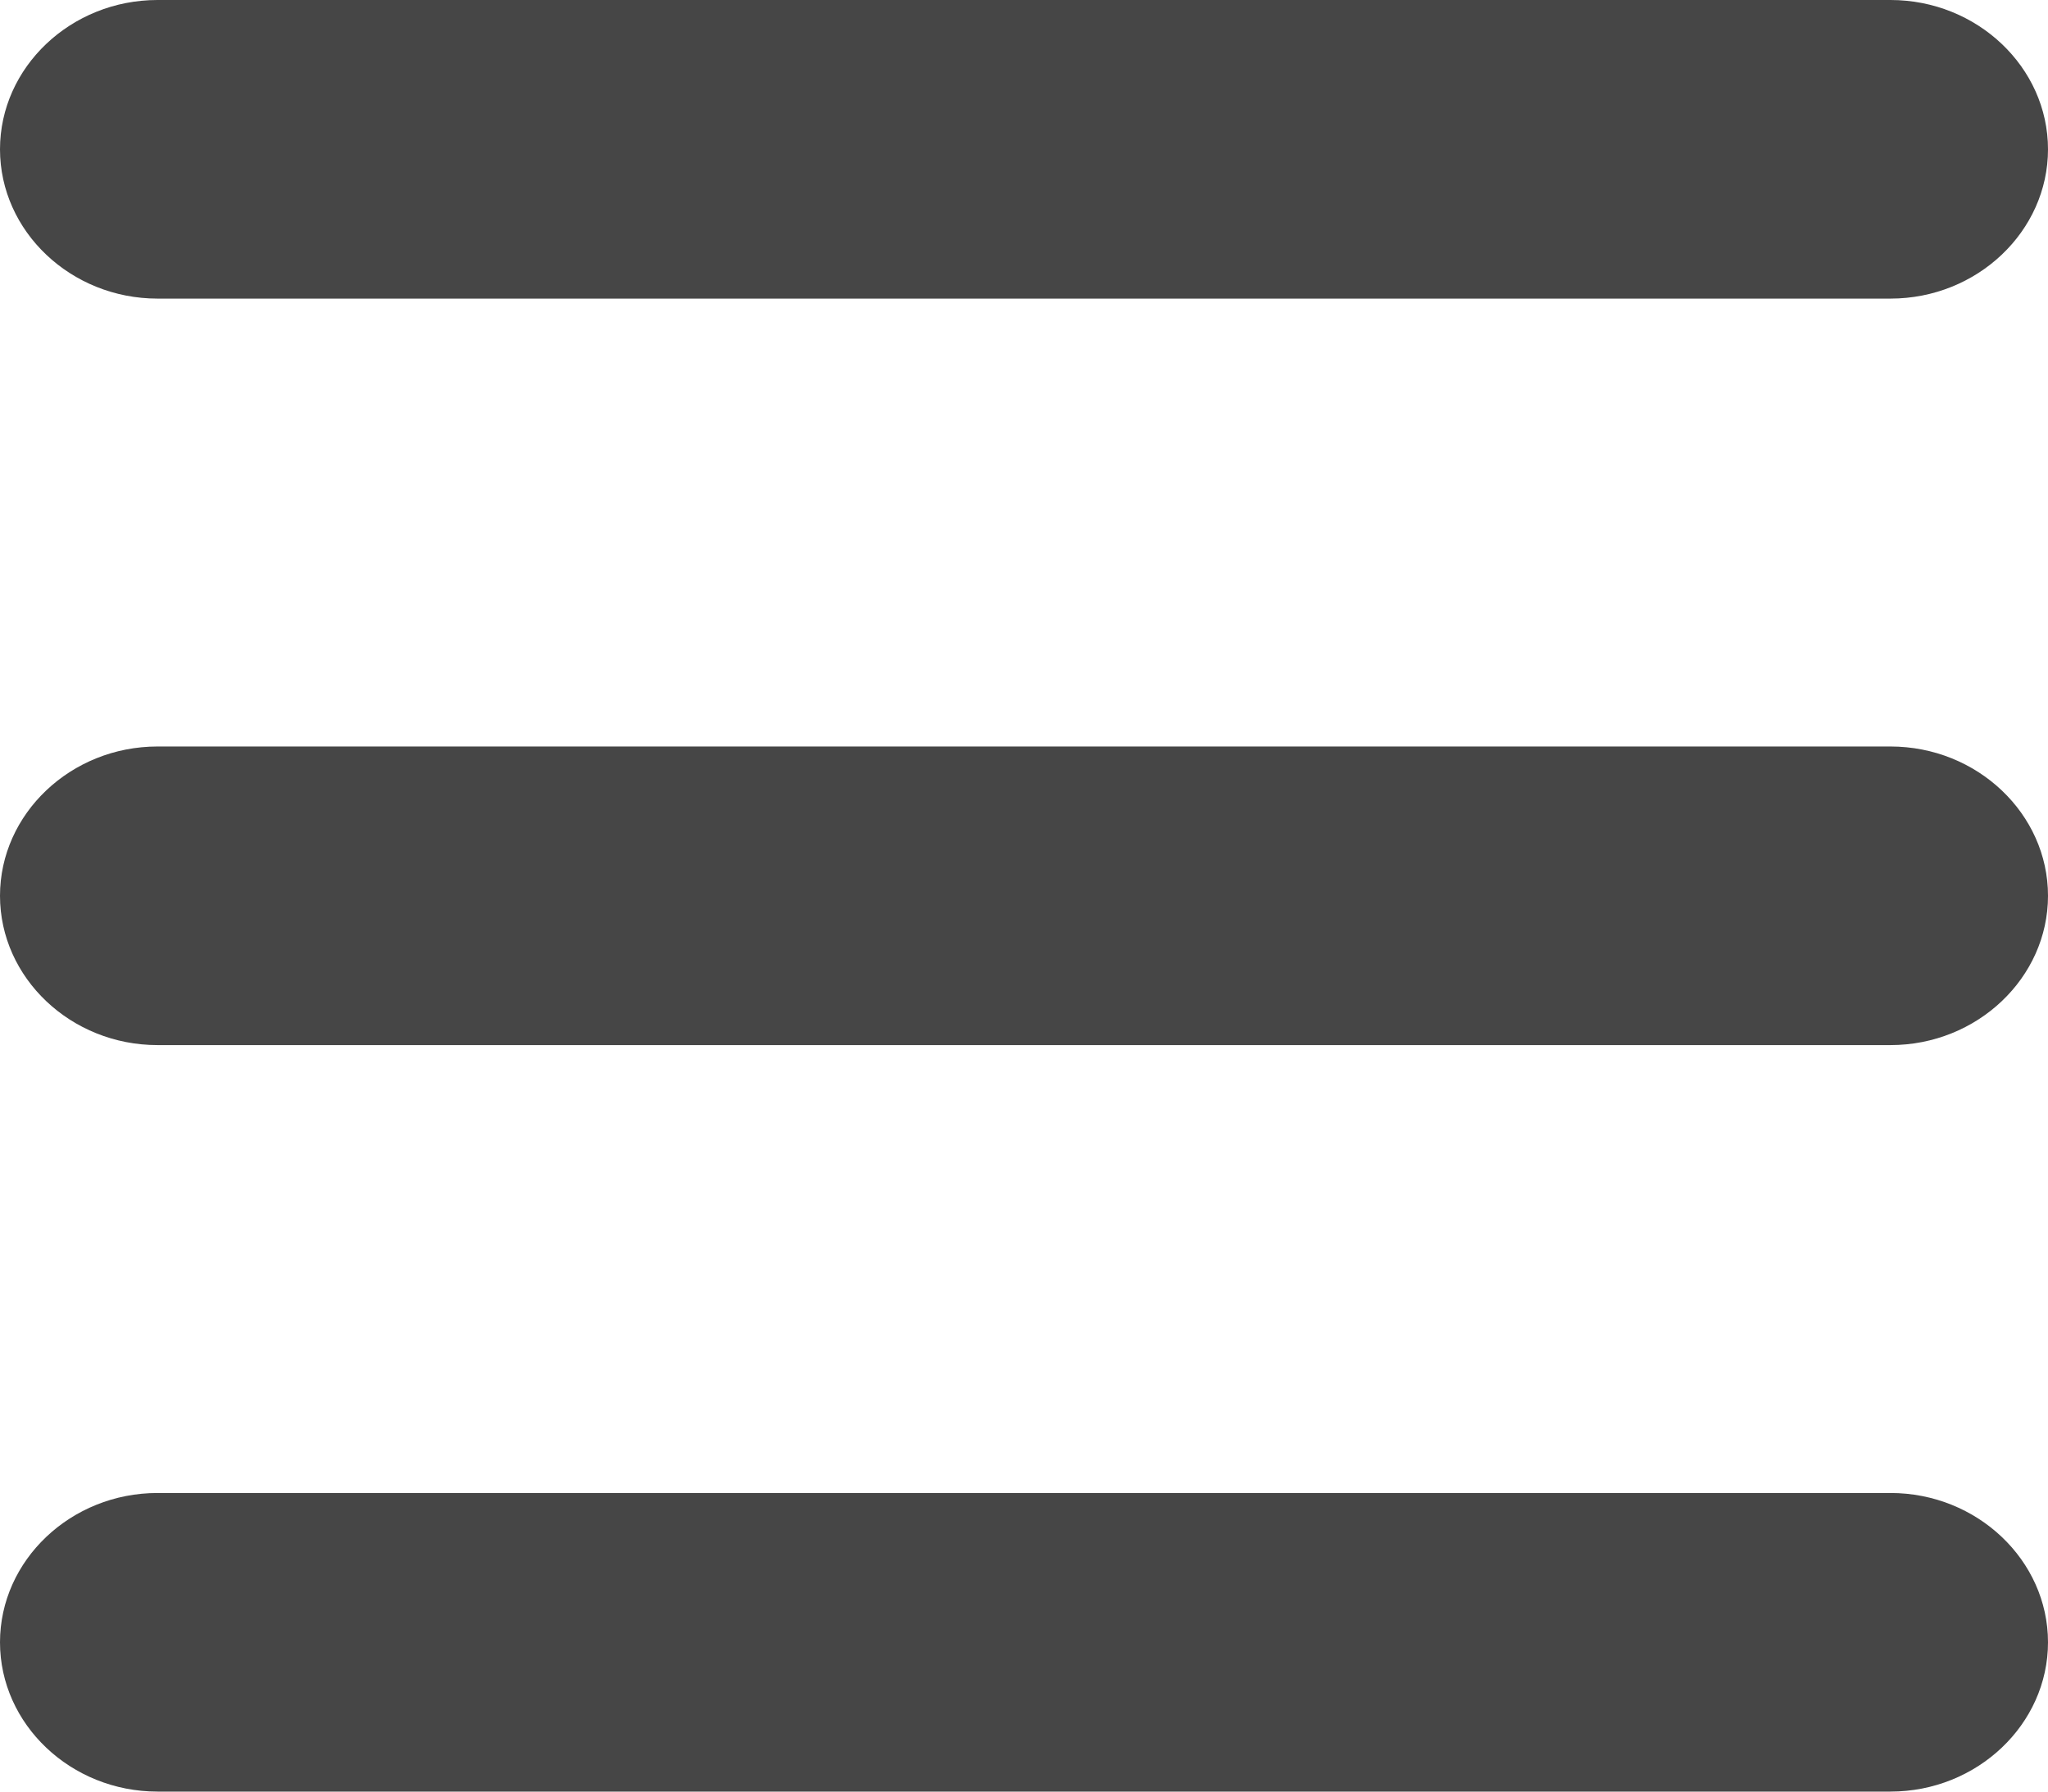
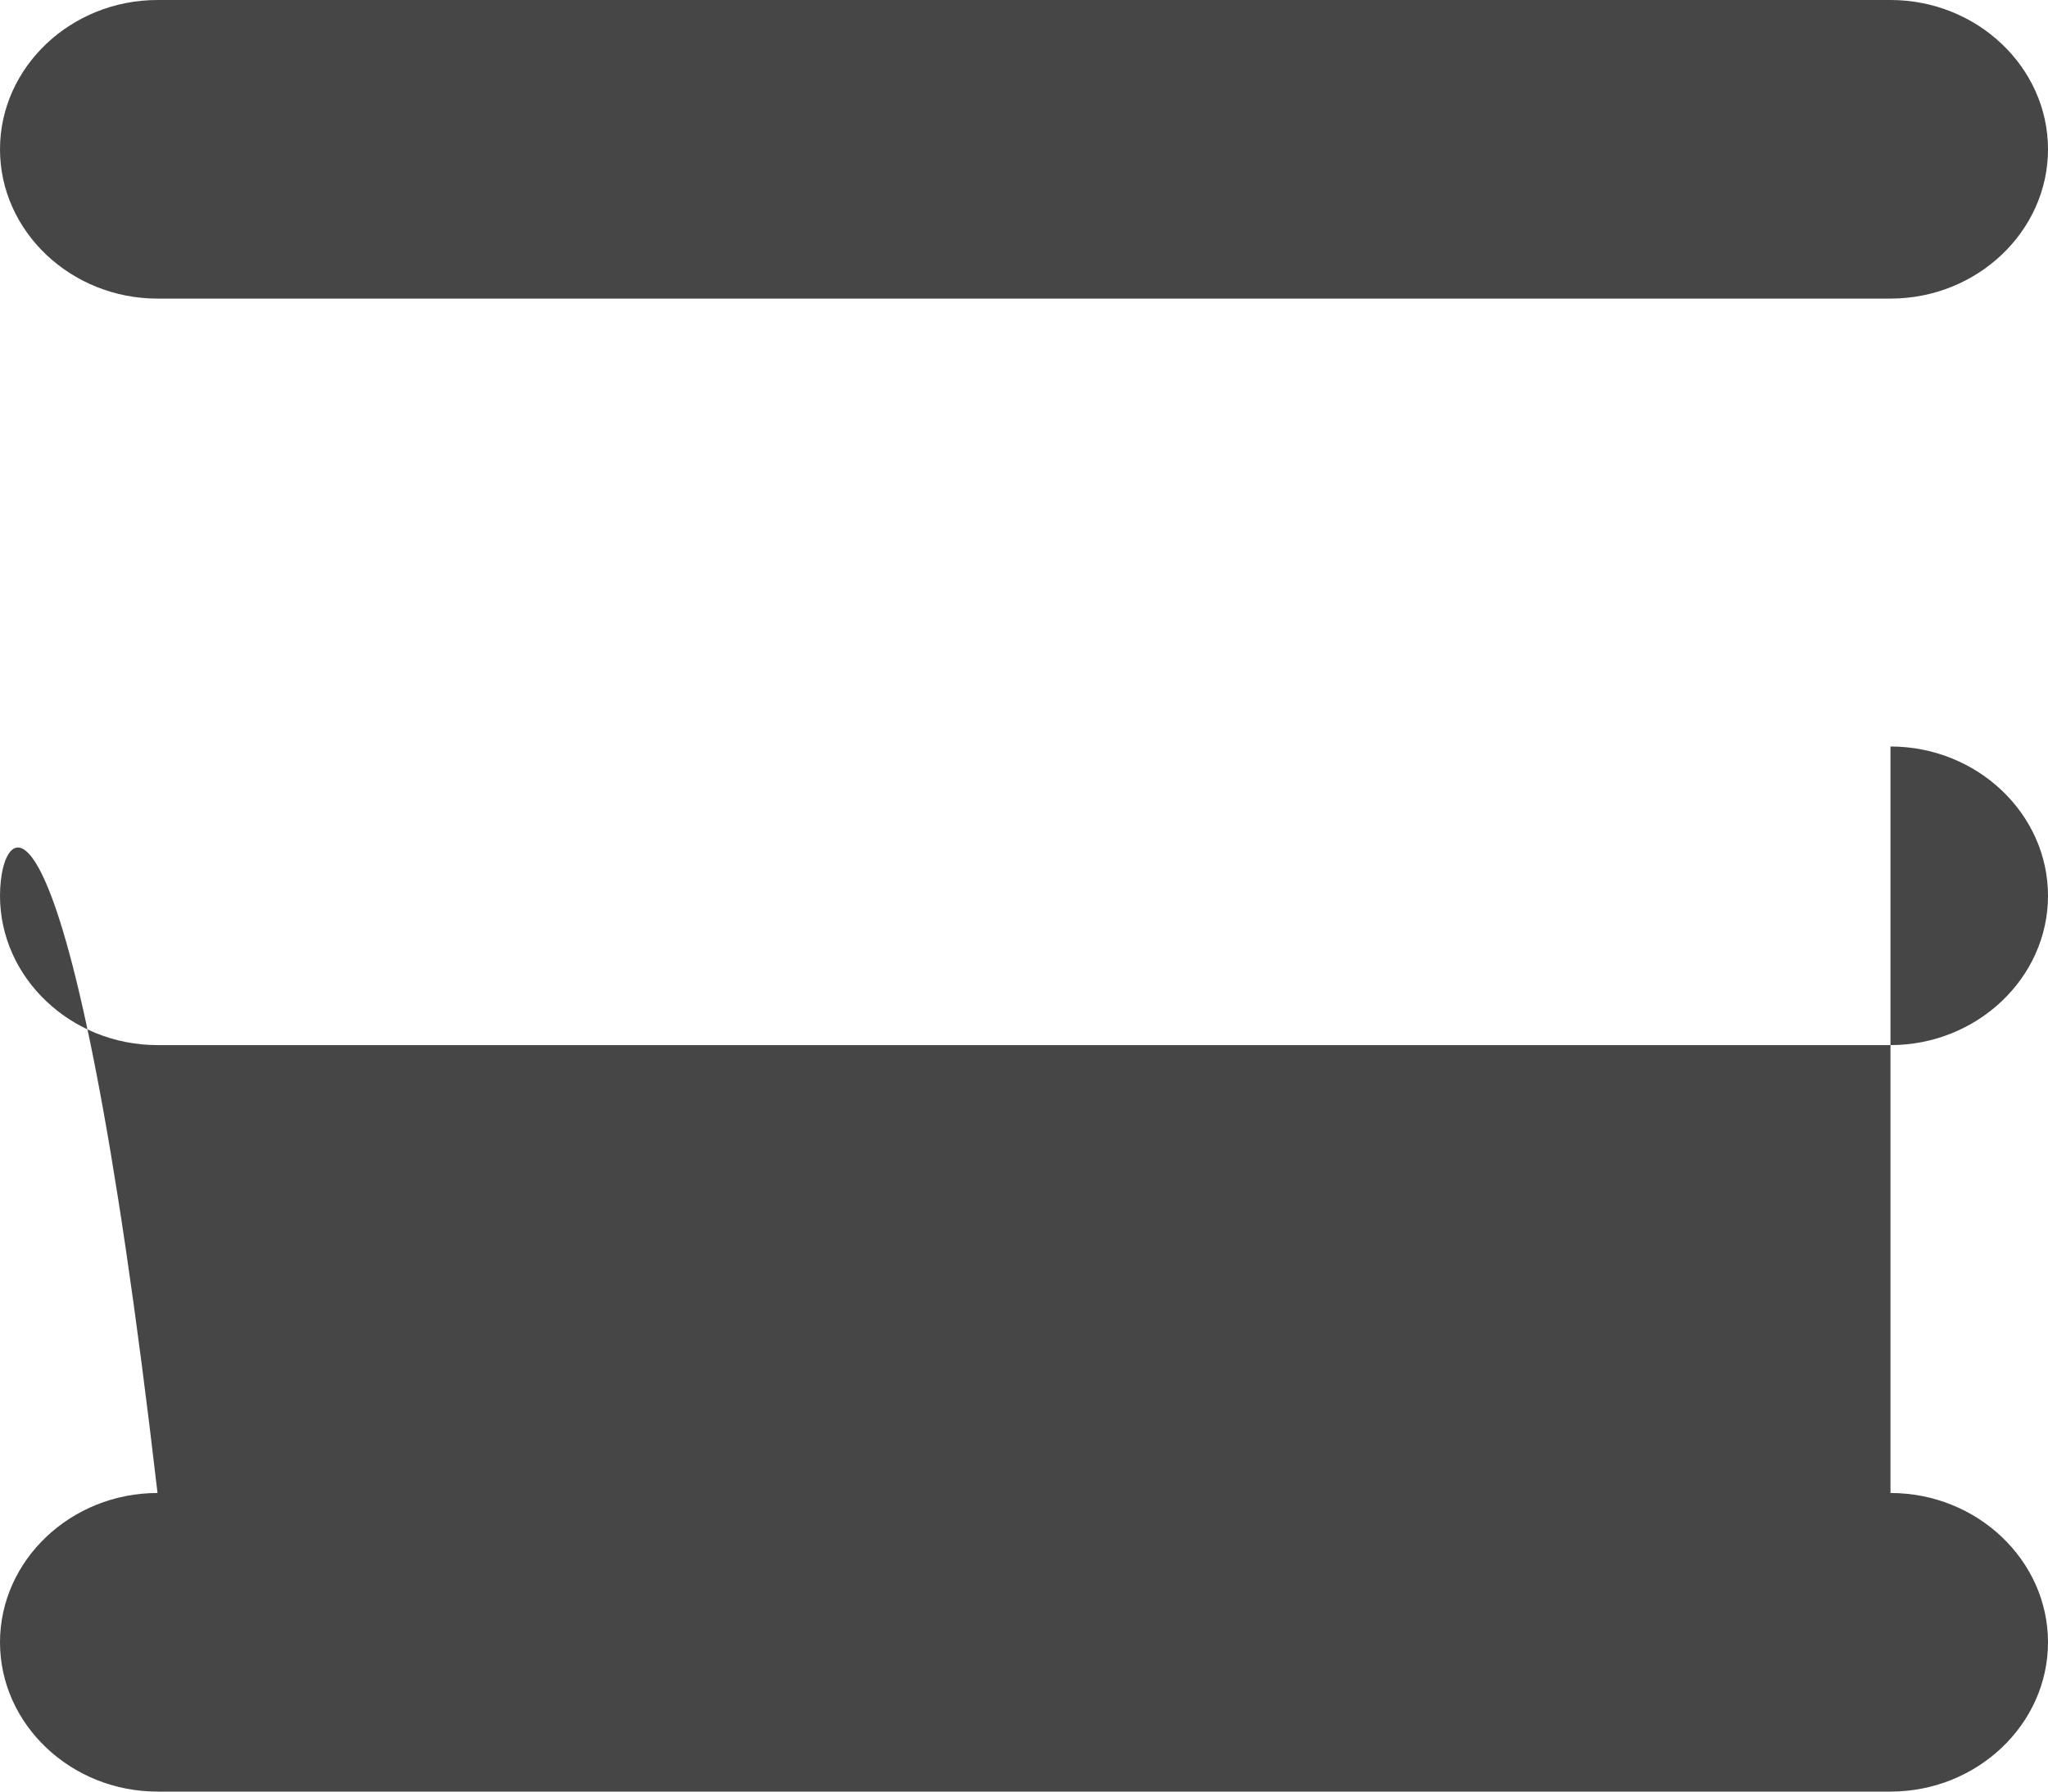
<svg xmlns="http://www.w3.org/2000/svg" width="24" height="21" viewBox="0 0 24 21">
  <g fill="#464646" fill-rule="evenodd">
-     <path d="M22.154 17.5H1.846C.831 17.5 0 18.288 0 19.25S.831 21 1.846 21h20.308C23.169 21 24 20.212 24 19.25s-.831-1.75-1.846-1.75zM22.154 8.75H1.846C.831 8.75 0 9.538 0 10.5s.831 1.75 1.846 1.75h20.308c1.015 0 1.846-.788 1.846-1.75s-.831-1.75-1.846-1.75zM1.846 3.5h20.308C23.169 3.5 24 2.712 24 1.75S23.169 0 22.154 0H1.846C.831 0 0 .788 0 1.75S.831 3.5 1.846 3.5z" />
+     <path d="M22.154 17.5H1.846C.831 17.5 0 18.288 0 19.25S.831 21 1.846 21h20.308C23.169 21 24 20.212 24 19.25s-.831-1.75-1.846-1.75zH1.846C.831 8.75 0 9.538 0 10.5s.831 1.75 1.846 1.75h20.308c1.015 0 1.846-.788 1.846-1.75s-.831-1.75-1.846-1.75zM1.846 3.5h20.308C23.169 3.5 24 2.712 24 1.75S23.169 0 22.154 0H1.846C.831 0 0 .788 0 1.75S.831 3.5 1.846 3.5z" />
  </g>
</svg>